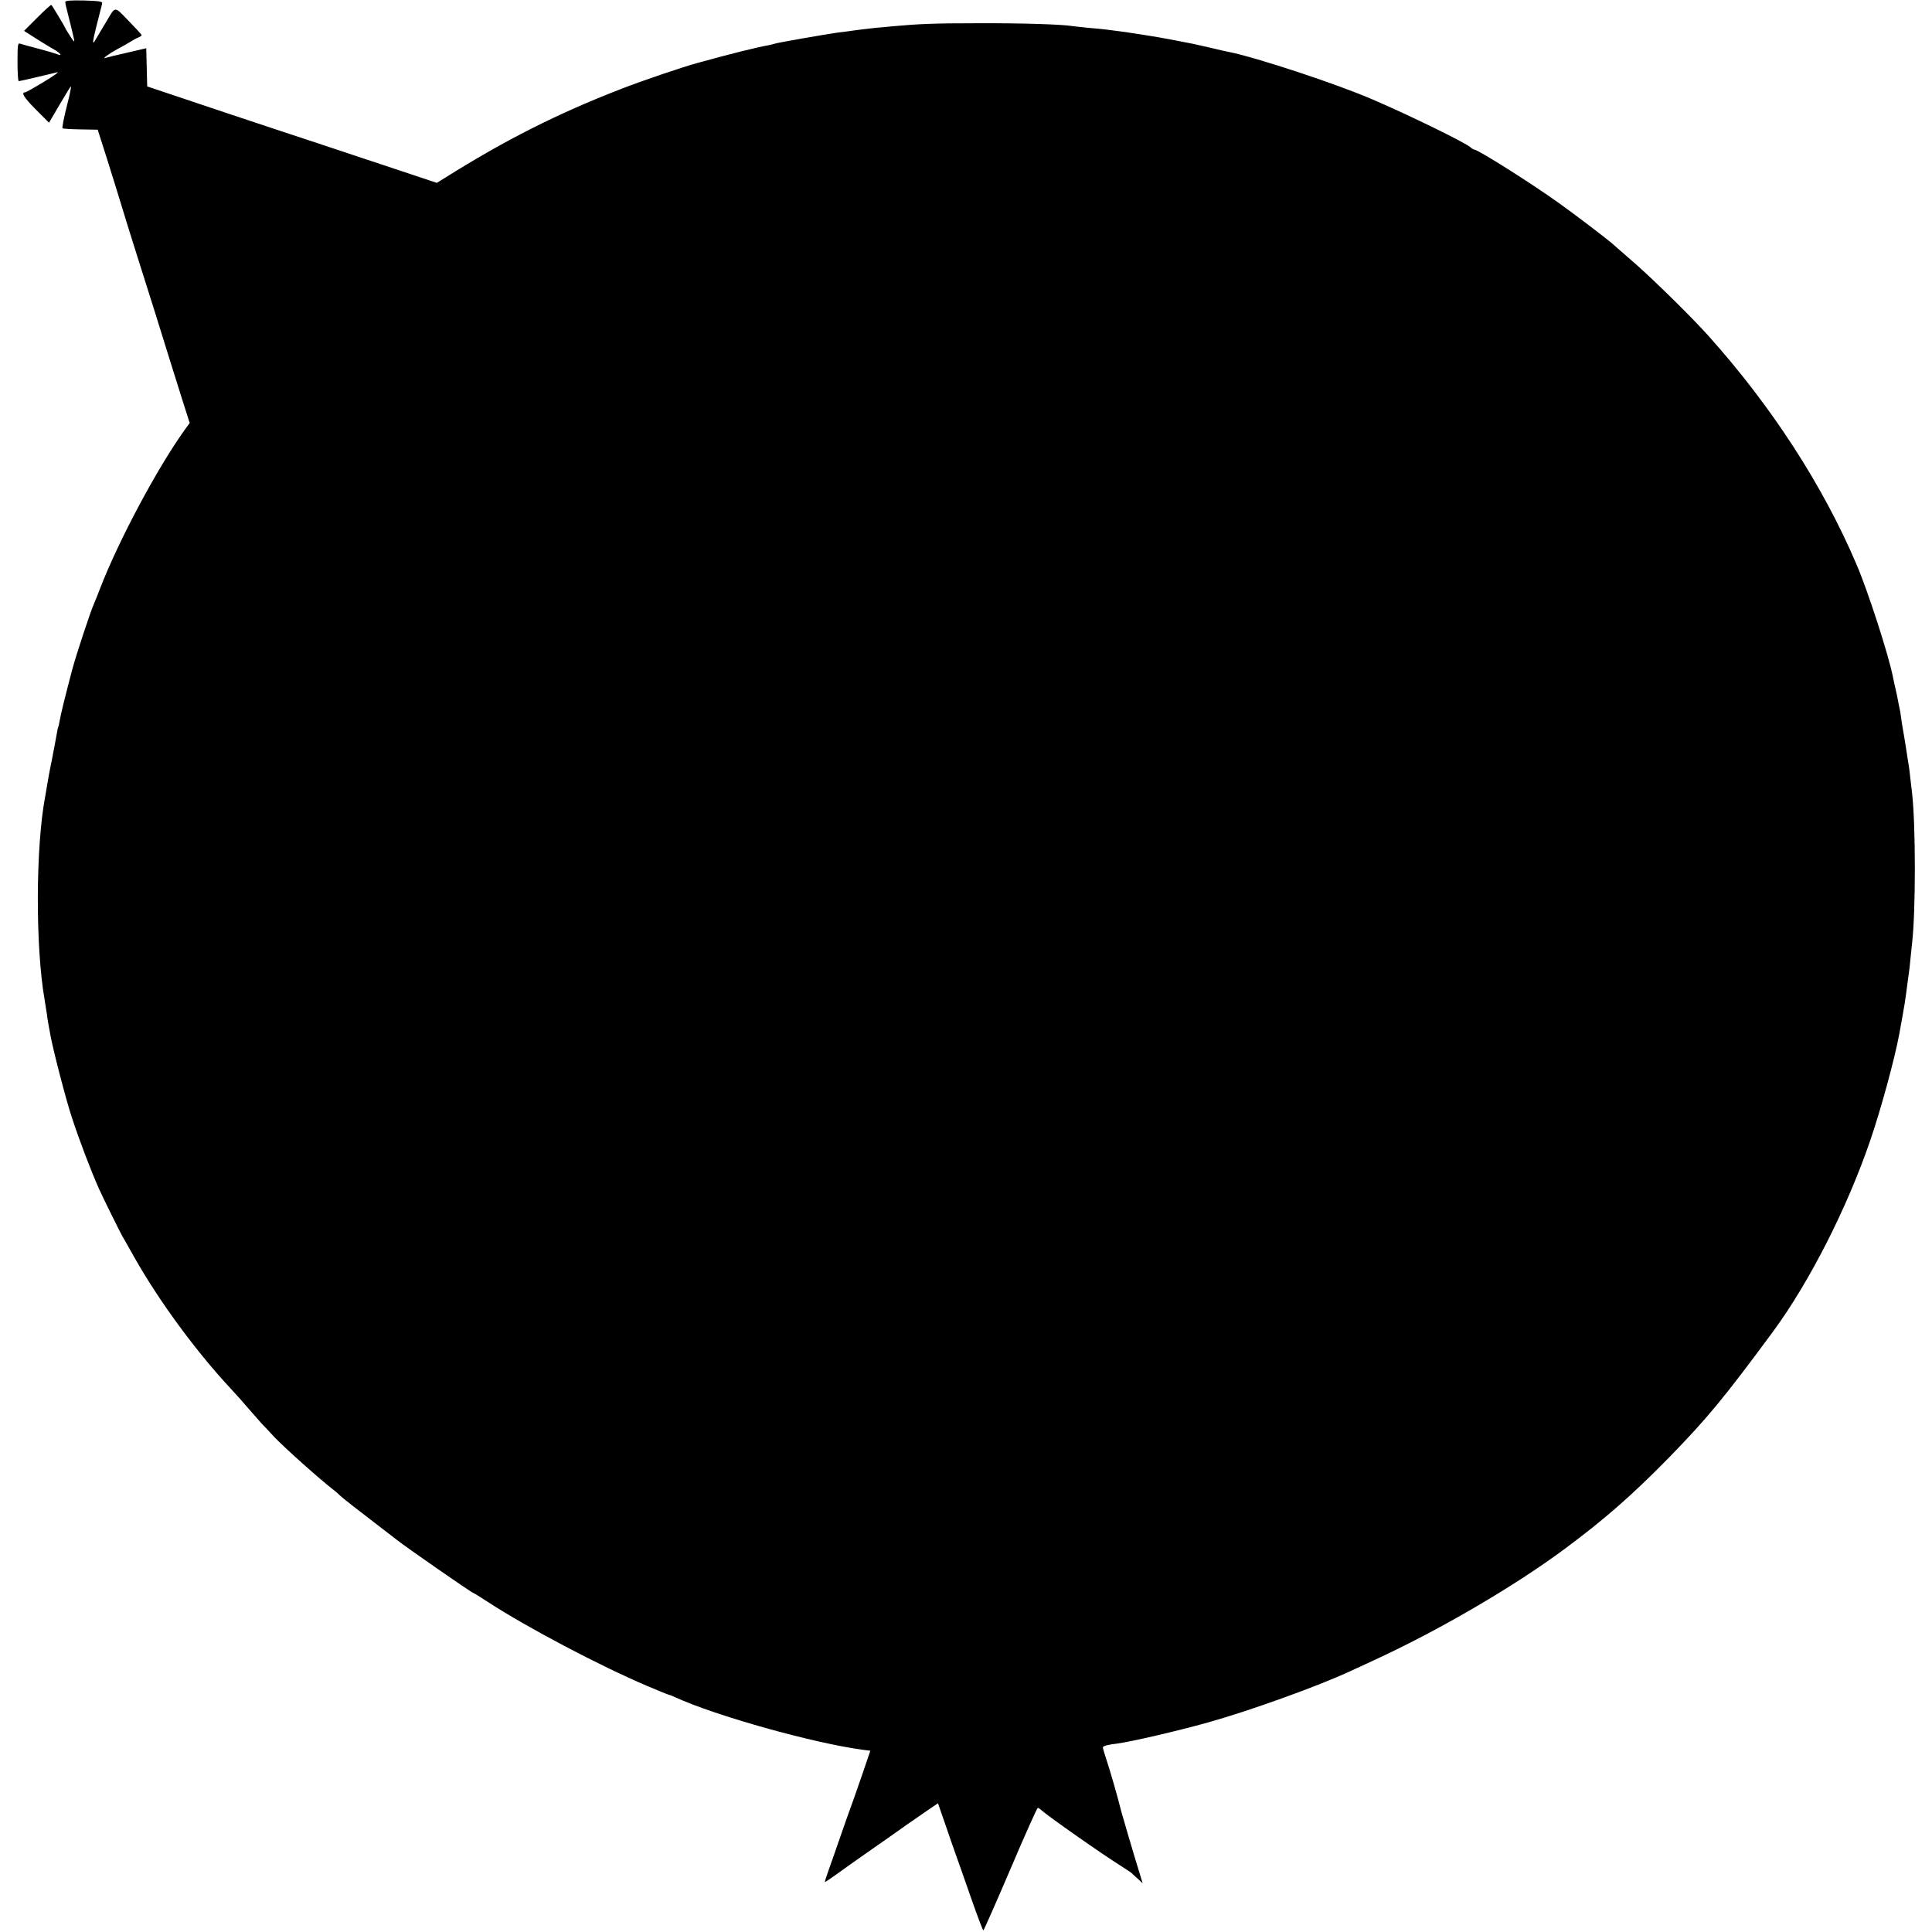
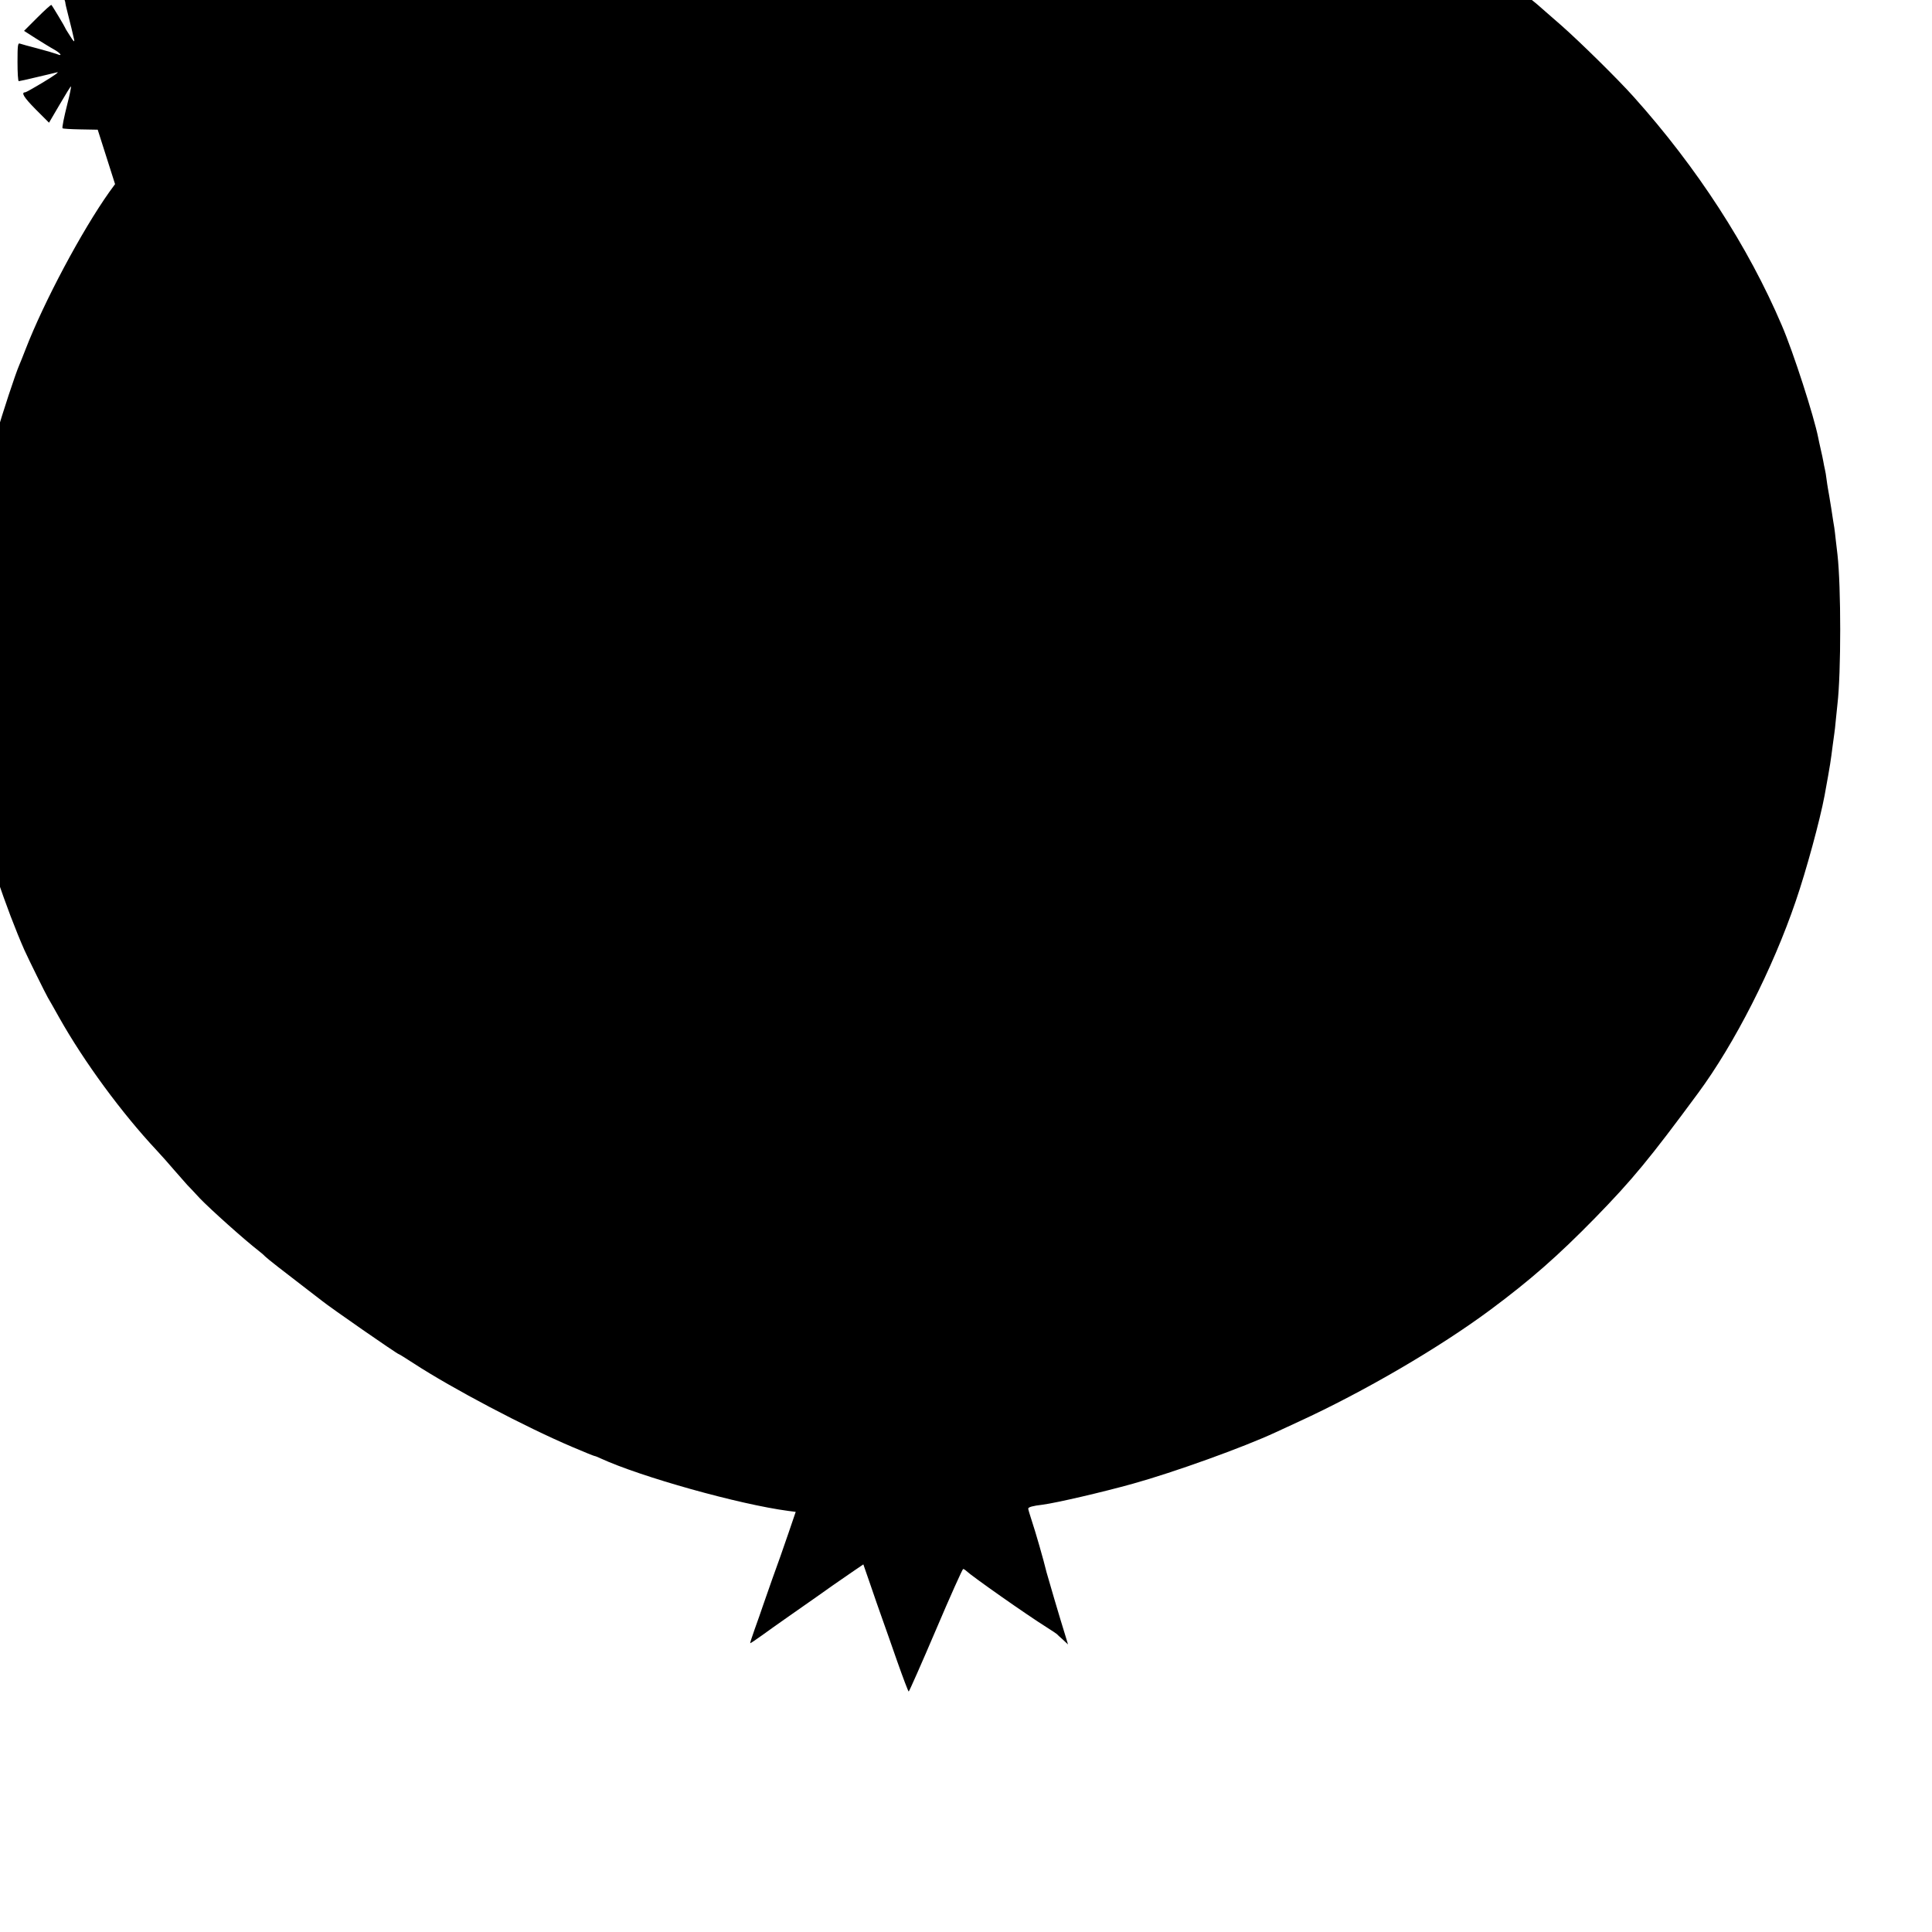
<svg xmlns="http://www.w3.org/2000/svg" version="1.0" width="1214pt" height="1214pt" viewBox="0 0 1214 1214" preserveAspectRatio="xMidYMid meet">
  <g transform="translate(0,1214) scale(0.1,-0.1)" fill="#000000" stroke="none">
-     <path d="M410 12127 c0 -6 7 -39 16 -72 17 -67 32 -127 40 -165 3 -17 -4 -11 -25 23 -17 26 -31 49 -31 51 0 4 -80 138 -87 145 -2 3 -42 -33 -88 -79 l-84 -84 72 -46 c40 -25 91 -57 115 -70 44 -25 58 -46 20 -30 -13 5 -67 21 -120 35 -54 14 -105 28 -113 31 -13 5 -15 -11 -15 -115 0 -67 3 -121 8 -121 4 0 54 11 112 25 58 14 116 27 130 31 14 3 -24 -24 -84 -60 -61 -37 -113 -66 -117 -66 -29 0 -9 -32 64 -106 l85 -85 68 116 c37 63 68 114 70 112 2 -2 -8 -54 -22 -107 -22 -87 -35 -152 -31 -156 2 -3 53 -6 112 -7 l109 -2 59 -185 c32 -102 74 -237 93 -300 19 -63 63 -205 98 -315 35 -110 84 -265 109 -345 90 -290 121 -388 169 -541 l50 -157 -35 -48 c-174 -245 -412 -692 -527 -989 -17 -44 -35 -89 -40 -100 -22 -49 -111 -319 -136 -412 -49 -186 -73 -285 -78 -317 -4 -21 -8 -41 -10 -45 -2 -3 -7 -24 -10 -46 -4 -22 -17 -94 -30 -160 -14 -66 -27 -140 -31 -165 -4 -25 -9 -54 -11 -65 -60 -315 -62 -940 -4 -1275 5 -30 12 -73 15 -95 3 -23 7 -52 10 -65 3 -14 8 -41 11 -60 16 -92 98 -408 135 -520 51 -155 118 -330 171 -450 26 -58 136 -280 148 -300 5 -8 37 -64 71 -125 157 -279 393 -600 613 -835 28 -30 78 -86 111 -125 33 -38 69 -79 80 -91 11 -11 47 -49 79 -84 67 -70 284 -264 372 -332 16 -12 34 -28 39 -34 10 -11 116 -94 269 -211 44 -34 86 -66 91 -70 48 -39 471 -333 480 -333 3 0 44 -26 92 -57 244 -159 703 -401 1000 -527 72 -31 135 -56 138 -56 4 0 21 -7 38 -15 252 -116 870 -289 1179 -330 l47 -6 -45 -132 c-25 -73 -48 -139 -51 -147 -15 -40 -87 -243 -108 -305 -13 -38 -37 -108 -54 -154 -17 -47 -29 -86 -28 -87 1 -2 35 21 74 49 40 29 120 86 179 127 136 95 200 140 266 187 29 20 84 58 123 85 l69 47 44 -127 c24 -70 56 -163 72 -207 16 -44 59 -167 96 -273 37 -105 70 -192 73 -192 3 0 80 174 170 385 90 212 168 385 172 385 4 0 14 -6 21 -13 36 -34 380 -276 508 -356 30 -19 57 -37 60 -40 3 -4 20 -19 38 -35 l32 -30 -15 50 c-36 115 -111 370 -120 404 -18 76 -71 259 -91 318 -13 40 -24 76 -24 81 0 10 29 18 90 25 90 12 378 79 568 132 259 72 695 229 897 323 33 15 98 45 145 67 409 188 881 463 1203 702 253 188 425 339 658 577 235 241 344 373 648 785 229 310 469 781 614 1207 66 192 152 508 181 663 38 208 38 214 51 315 4 28 8 60 10 73 2 13 7 53 10 90 4 37 8 81 10 97 23 195 23 739 0 940 -3 22 -7 64 -11 94 -3 29 -7 63 -9 75 -2 11 -11 66 -19 121 -9 55 -18 111 -21 125 -2 14 -7 41 -9 60 -2 20 -7 47 -10 60 -3 14 -8 36 -10 50 -2 14 -10 48 -16 75 -6 28 -14 61 -16 74 -26 132 -156 537 -229 706 -210 493 -532 991 -930 1435 -100 112 -337 345 -456 450 -73 63 -137 120 -143 125 -29 27 -242 189 -336 256 -174 125 -513 339 -536 339 -4 0 -15 6 -23 14 -36 31 -383 201 -616 301 -226 98 -736 266 -905 299 -14 2 -63 14 -110 25 -47 11 -96 22 -110 25 -23 4 -97 19 -160 31 -62 12 -250 42 -325 51 -22 3 -53 7 -70 9 -16 2 -64 7 -105 10 -41 4 -86 9 -100 11 -67 11 -315 19 -590 18 -284 0 -373 -4 -540 -19 -36 -4 -85 -8 -109 -10 -38 -4 -115 -13 -246 -31 -70 -10 -369 -62 -385 -68 -8 -3 -26 -7 -40 -10 -70 -12 -235 -53 -445 -111 -93 -25 -349 -112 -480 -163 -403 -156 -729 -321 -1110 -560 l-50 -31 -415 138 c-228 76 -478 159 -555 184 -182 60 -499 166 -695 232 l-155 52 -3 120 -3 120 -120 -28 c-67 -15 -128 -30 -137 -33 -26 -9 28 30 73 54 22 11 58 32 80 45 22 14 48 28 58 31 9 4 17 9 17 13 0 4 -37 44 -82 90 -92 95 -81 95 -141 -7 -18 -29 -37 -61 -42 -70 -6 -9 -16 -28 -24 -40 -22 -41 -21 -19 5 84 14 54 27 106 29 114 2 8 5 21 7 29 2 12 -18 15 -114 18 -88 2 -118 -1 -118 -10z" />
+     <path d="M410 12127 c0 -6 7 -39 16 -72 17 -67 32 -127 40 -165 3 -17 -4 -11 -25 23 -17 26 -31 49 -31 51 0 4 -80 138 -87 145 -2 3 -42 -33 -88 -79 l-84 -84 72 -46 c40 -25 91 -57 115 -70 44 -25 58 -46 20 -30 -13 5 -67 21 -120 35 -54 14 -105 28 -113 31 -13 5 -15 -11 -15 -115 0 -67 3 -121 8 -121 4 0 54 11 112 25 58 14 116 27 130 31 14 3 -24 -24 -84 -60 -61 -37 -113 -66 -117 -66 -29 0 -9 -32 64 -106 l85 -85 68 116 c37 63 68 114 70 112 2 -2 -8 -54 -22 -107 -22 -87 -35 -152 -31 -156 2 -3 53 -6 112 -7 l109 -2 59 -185 l50 -157 -35 -48 c-174 -245 -412 -692 -527 -989 -17 -44 -35 -89 -40 -100 -22 -49 -111 -319 -136 -412 -49 -186 -73 -285 -78 -317 -4 -21 -8 -41 -10 -45 -2 -3 -7 -24 -10 -46 -4 -22 -17 -94 -30 -160 -14 -66 -27 -140 -31 -165 -4 -25 -9 -54 -11 -65 -60 -315 -62 -940 -4 -1275 5 -30 12 -73 15 -95 3 -23 7 -52 10 -65 3 -14 8 -41 11 -60 16 -92 98 -408 135 -520 51 -155 118 -330 171 -450 26 -58 136 -280 148 -300 5 -8 37 -64 71 -125 157 -279 393 -600 613 -835 28 -30 78 -86 111 -125 33 -38 69 -79 80 -91 11 -11 47 -49 79 -84 67 -70 284 -264 372 -332 16 -12 34 -28 39 -34 10 -11 116 -94 269 -211 44 -34 86 -66 91 -70 48 -39 471 -333 480 -333 3 0 44 -26 92 -57 244 -159 703 -401 1000 -527 72 -31 135 -56 138 -56 4 0 21 -7 38 -15 252 -116 870 -289 1179 -330 l47 -6 -45 -132 c-25 -73 -48 -139 -51 -147 -15 -40 -87 -243 -108 -305 -13 -38 -37 -108 -54 -154 -17 -47 -29 -86 -28 -87 1 -2 35 21 74 49 40 29 120 86 179 127 136 95 200 140 266 187 29 20 84 58 123 85 l69 47 44 -127 c24 -70 56 -163 72 -207 16 -44 59 -167 96 -273 37 -105 70 -192 73 -192 3 0 80 174 170 385 90 212 168 385 172 385 4 0 14 -6 21 -13 36 -34 380 -276 508 -356 30 -19 57 -37 60 -40 3 -4 20 -19 38 -35 l32 -30 -15 50 c-36 115 -111 370 -120 404 -18 76 -71 259 -91 318 -13 40 -24 76 -24 81 0 10 29 18 90 25 90 12 378 79 568 132 259 72 695 229 897 323 33 15 98 45 145 67 409 188 881 463 1203 702 253 188 425 339 658 577 235 241 344 373 648 785 229 310 469 781 614 1207 66 192 152 508 181 663 38 208 38 214 51 315 4 28 8 60 10 73 2 13 7 53 10 90 4 37 8 81 10 97 23 195 23 739 0 940 -3 22 -7 64 -11 94 -3 29 -7 63 -9 75 -2 11 -11 66 -19 121 -9 55 -18 111 -21 125 -2 14 -7 41 -9 60 -2 20 -7 47 -10 60 -3 14 -8 36 -10 50 -2 14 -10 48 -16 75 -6 28 -14 61 -16 74 -26 132 -156 537 -229 706 -210 493 -532 991 -930 1435 -100 112 -337 345 -456 450 -73 63 -137 120 -143 125 -29 27 -242 189 -336 256 -174 125 -513 339 -536 339 -4 0 -15 6 -23 14 -36 31 -383 201 -616 301 -226 98 -736 266 -905 299 -14 2 -63 14 -110 25 -47 11 -96 22 -110 25 -23 4 -97 19 -160 31 -62 12 -250 42 -325 51 -22 3 -53 7 -70 9 -16 2 -64 7 -105 10 -41 4 -86 9 -100 11 -67 11 -315 19 -590 18 -284 0 -373 -4 -540 -19 -36 -4 -85 -8 -109 -10 -38 -4 -115 -13 -246 -31 -70 -10 -369 -62 -385 -68 -8 -3 -26 -7 -40 -10 -70 -12 -235 -53 -445 -111 -93 -25 -349 -112 -480 -163 -403 -156 -729 -321 -1110 -560 l-50 -31 -415 138 c-228 76 -478 159 -555 184 -182 60 -499 166 -695 232 l-155 52 -3 120 -3 120 -120 -28 c-67 -15 -128 -30 -137 -33 -26 -9 28 30 73 54 22 11 58 32 80 45 22 14 48 28 58 31 9 4 17 9 17 13 0 4 -37 44 -82 90 -92 95 -81 95 -141 -7 -18 -29 -37 -61 -42 -70 -6 -9 -16 -28 -24 -40 -22 -41 -21 -19 5 84 14 54 27 106 29 114 2 8 5 21 7 29 2 12 -18 15 -114 18 -88 2 -118 -1 -118 -10z" />
  </g>
</svg>